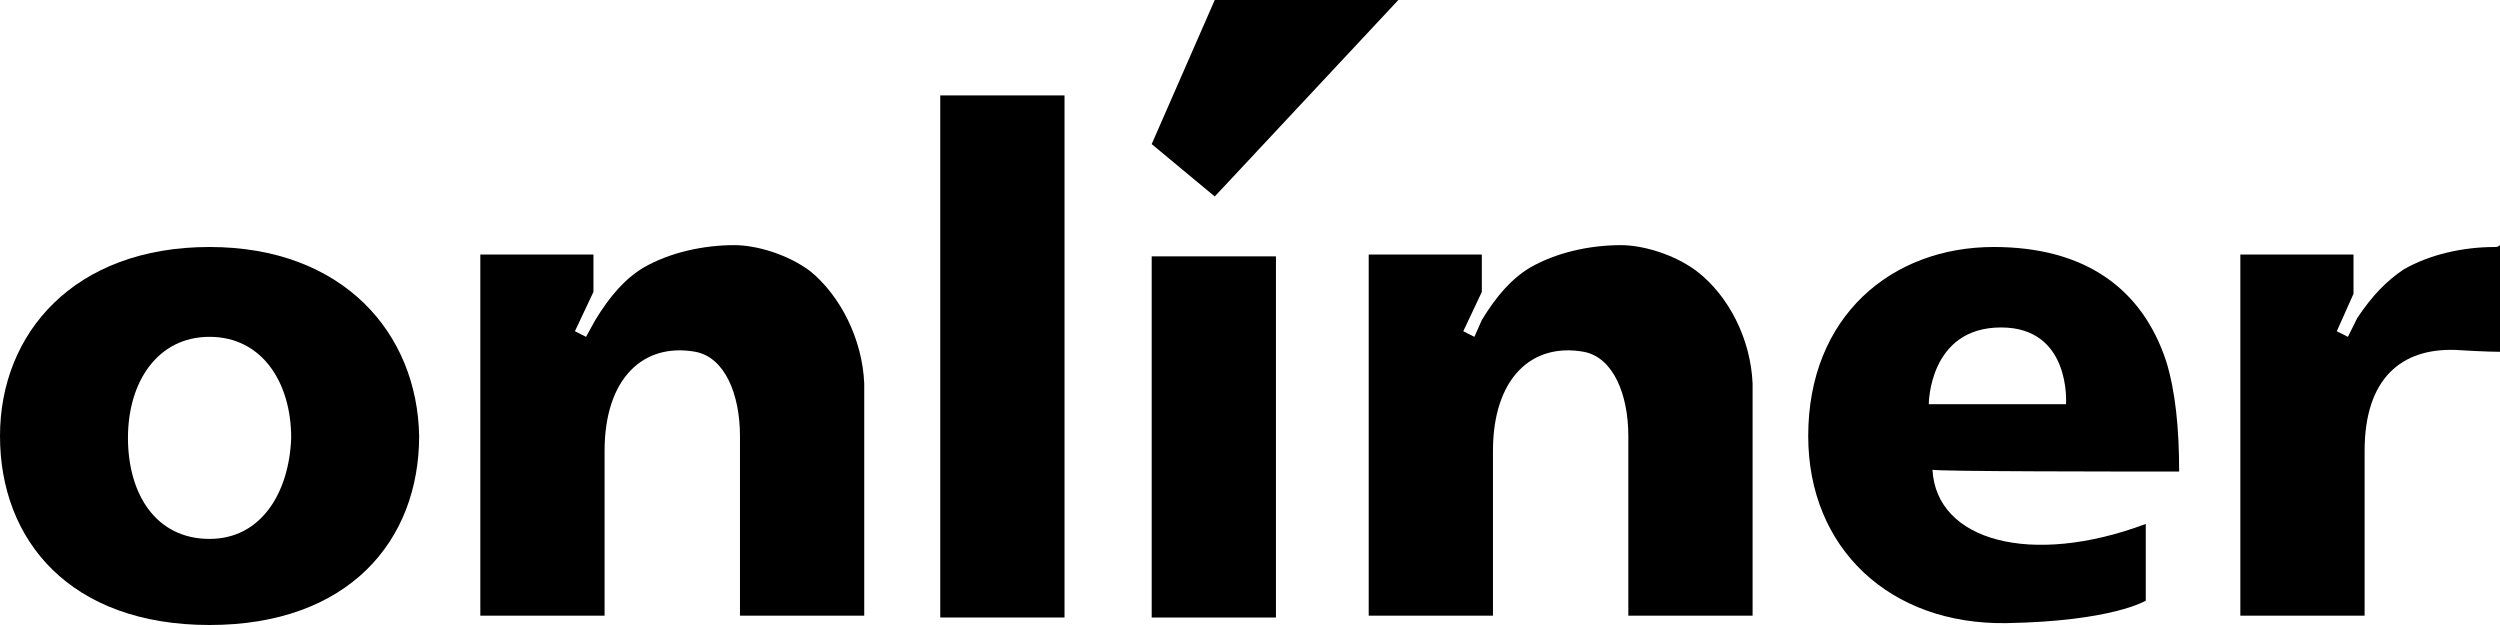
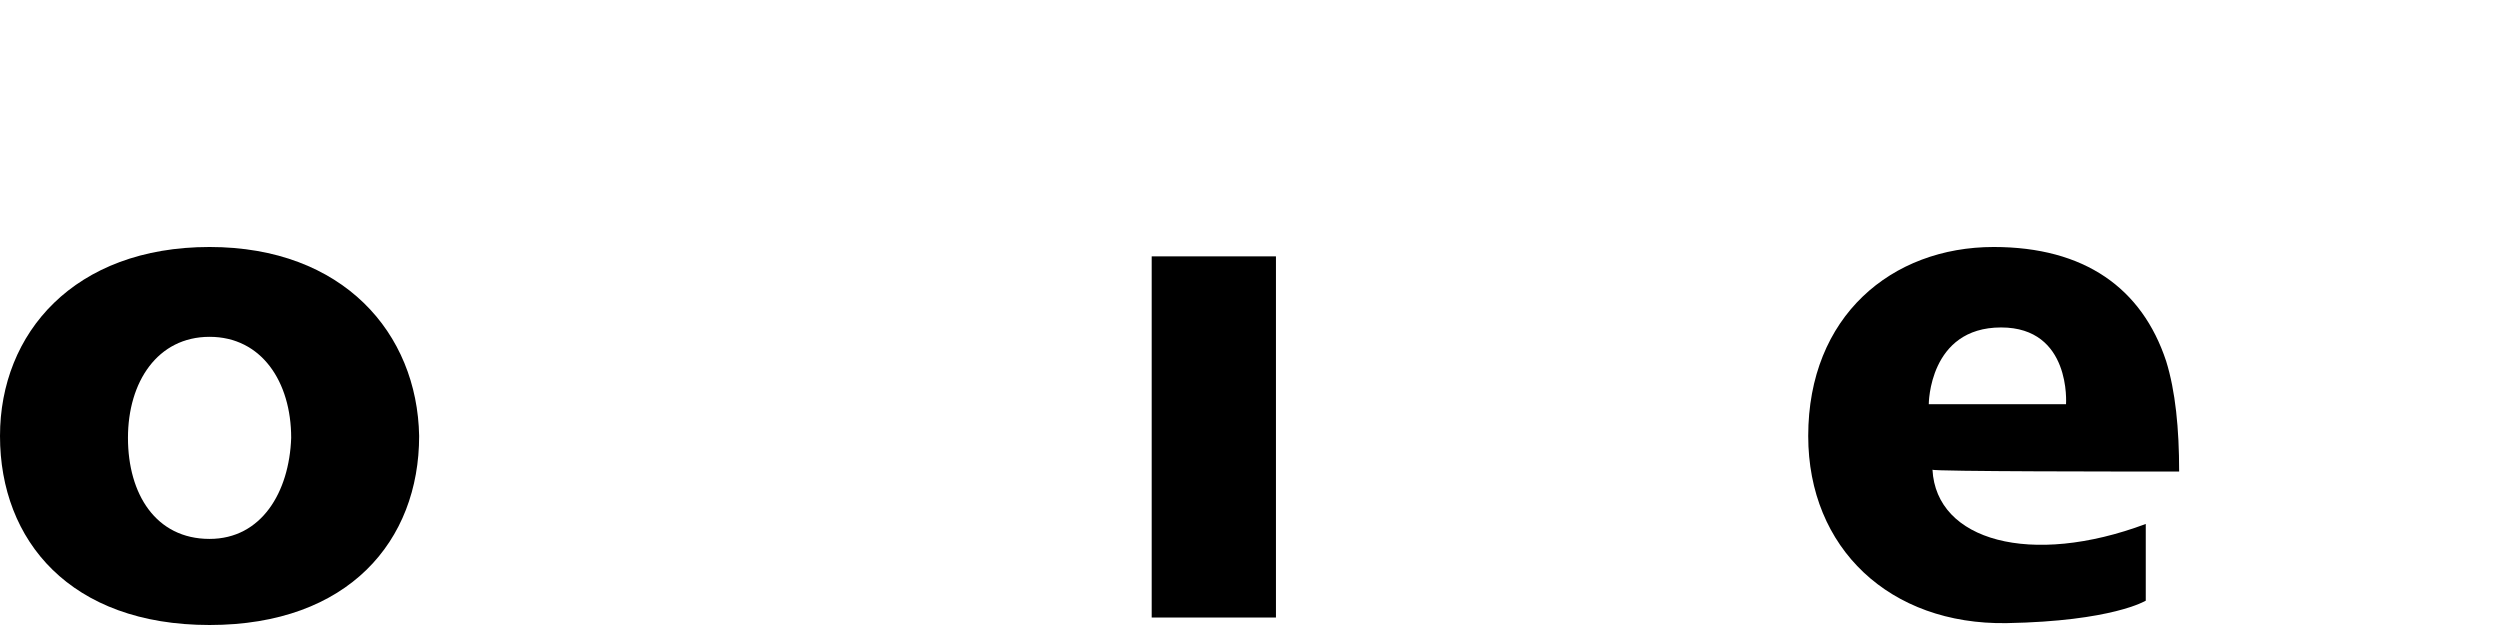
<svg xmlns="http://www.w3.org/2000/svg" width="108" height="27" viewBox="0 0 108 27" fill="none">
  <g clip-path="url(#clip0)">
-     <path d="M73.308 11.722C72.347 10.995 70.985 10.59 70.024 10.59C68.662 10.59 67.22 10.914 66.098 11.56C65.297 12.045 64.656 12.773 64.015 13.824L63.694 14.552L63.214 14.309L64.015 12.611V10.995H59.128V26.596H64.496C64.496 26.596 64.496 21.261 64.496 19.483C64.496 16.33 66.178 14.794 68.421 15.198C69.703 15.441 70.344 17.058 70.344 18.836C70.344 20.857 70.344 26.596 70.344 26.596H75.712C75.712 26.596 75.712 19.24 75.712 16.572C75.632 14.632 74.671 12.773 73.308 11.722Z" fill="black" />
    <path d="M9.053 10.67C3.205 10.67 0 14.389 0 18.835C0 23.362 3.044 27 9.053 27C15.062 27 18.107 23.362 18.107 18.835C18.027 14.389 14.822 10.67 9.053 10.67ZM9.053 23.281C6.73 23.281 5.528 21.341 5.528 18.916C5.528 16.491 6.81 14.551 9.053 14.551C11.297 14.551 12.579 16.491 12.579 18.916C12.498 21.26 11.297 23.281 9.053 23.281Z" fill="black" />
    <path d="M94.139 20.371C94.139 18.512 93.979 16.895 93.578 15.602C92.536 12.449 90.053 10.67 86.127 10.67C81.72 10.67 78.115 13.662 78.115 18.835C78.115 23.686 81.64 27 86.688 26.919C91.255 26.838 92.697 25.949 92.697 25.949V22.635C87.729 24.494 83.643 23.362 83.483 20.29C83.483 20.371 91.895 20.371 94.139 20.371ZM89.252 17.461H83.323C83.323 17.461 83.323 14.146 86.447 14.146C89.492 14.146 89.252 17.461 89.252 17.461Z" fill="black" />
-     <path d="M45.987 4.122H40.619V26.676H45.987V4.122Z" fill="black" />
    <path d="M55.121 11.075H49.753V26.677H55.121V11.075Z" fill="black" />
-     <path d="M35.011 11.722C34.05 10.995 32.688 10.59 31.727 10.59C30.364 10.59 28.922 10.914 27.801 11.56C27 12.045 26.359 12.773 25.718 13.824L25.317 14.552L24.836 14.309L25.637 12.611V10.995H20.75V26.596H26.118C26.118 26.596 26.118 21.261 26.118 19.483C26.118 16.33 27.801 14.794 30.044 15.198C31.326 15.441 31.967 17.058 31.967 18.836C31.967 20.857 31.967 26.596 31.967 26.596H37.335C37.335 26.596 37.335 19.24 37.335 16.572C37.255 14.632 36.293 12.773 35.011 11.722Z" fill="black" />
-     <path d="M107.76 10.671C106.398 10.671 104.956 10.995 103.834 11.641C103.113 12.126 102.472 12.773 101.831 13.743L101.751 13.905L101.43 14.552L100.95 14.309L101.671 12.692V10.995H96.783V26.596H102.151C102.151 26.596 102.151 21.261 102.151 19.483C102.151 16.33 103.754 15.037 106.077 15.117C107.359 15.198 108 15.198 108 15.198V10.59C107.92 10.671 107.84 10.671 107.76 10.671Z" fill="black" />
-     <path d="M52.477 0L49.753 6.225L52.477 8.488L60.409 0H52.477Z" fill="black" />
  </g>
  <defs>
    <clipPath id="clip0">
      <rect width="108" height="27" fill="white" />
    </clipPath>
  </defs>
</svg>